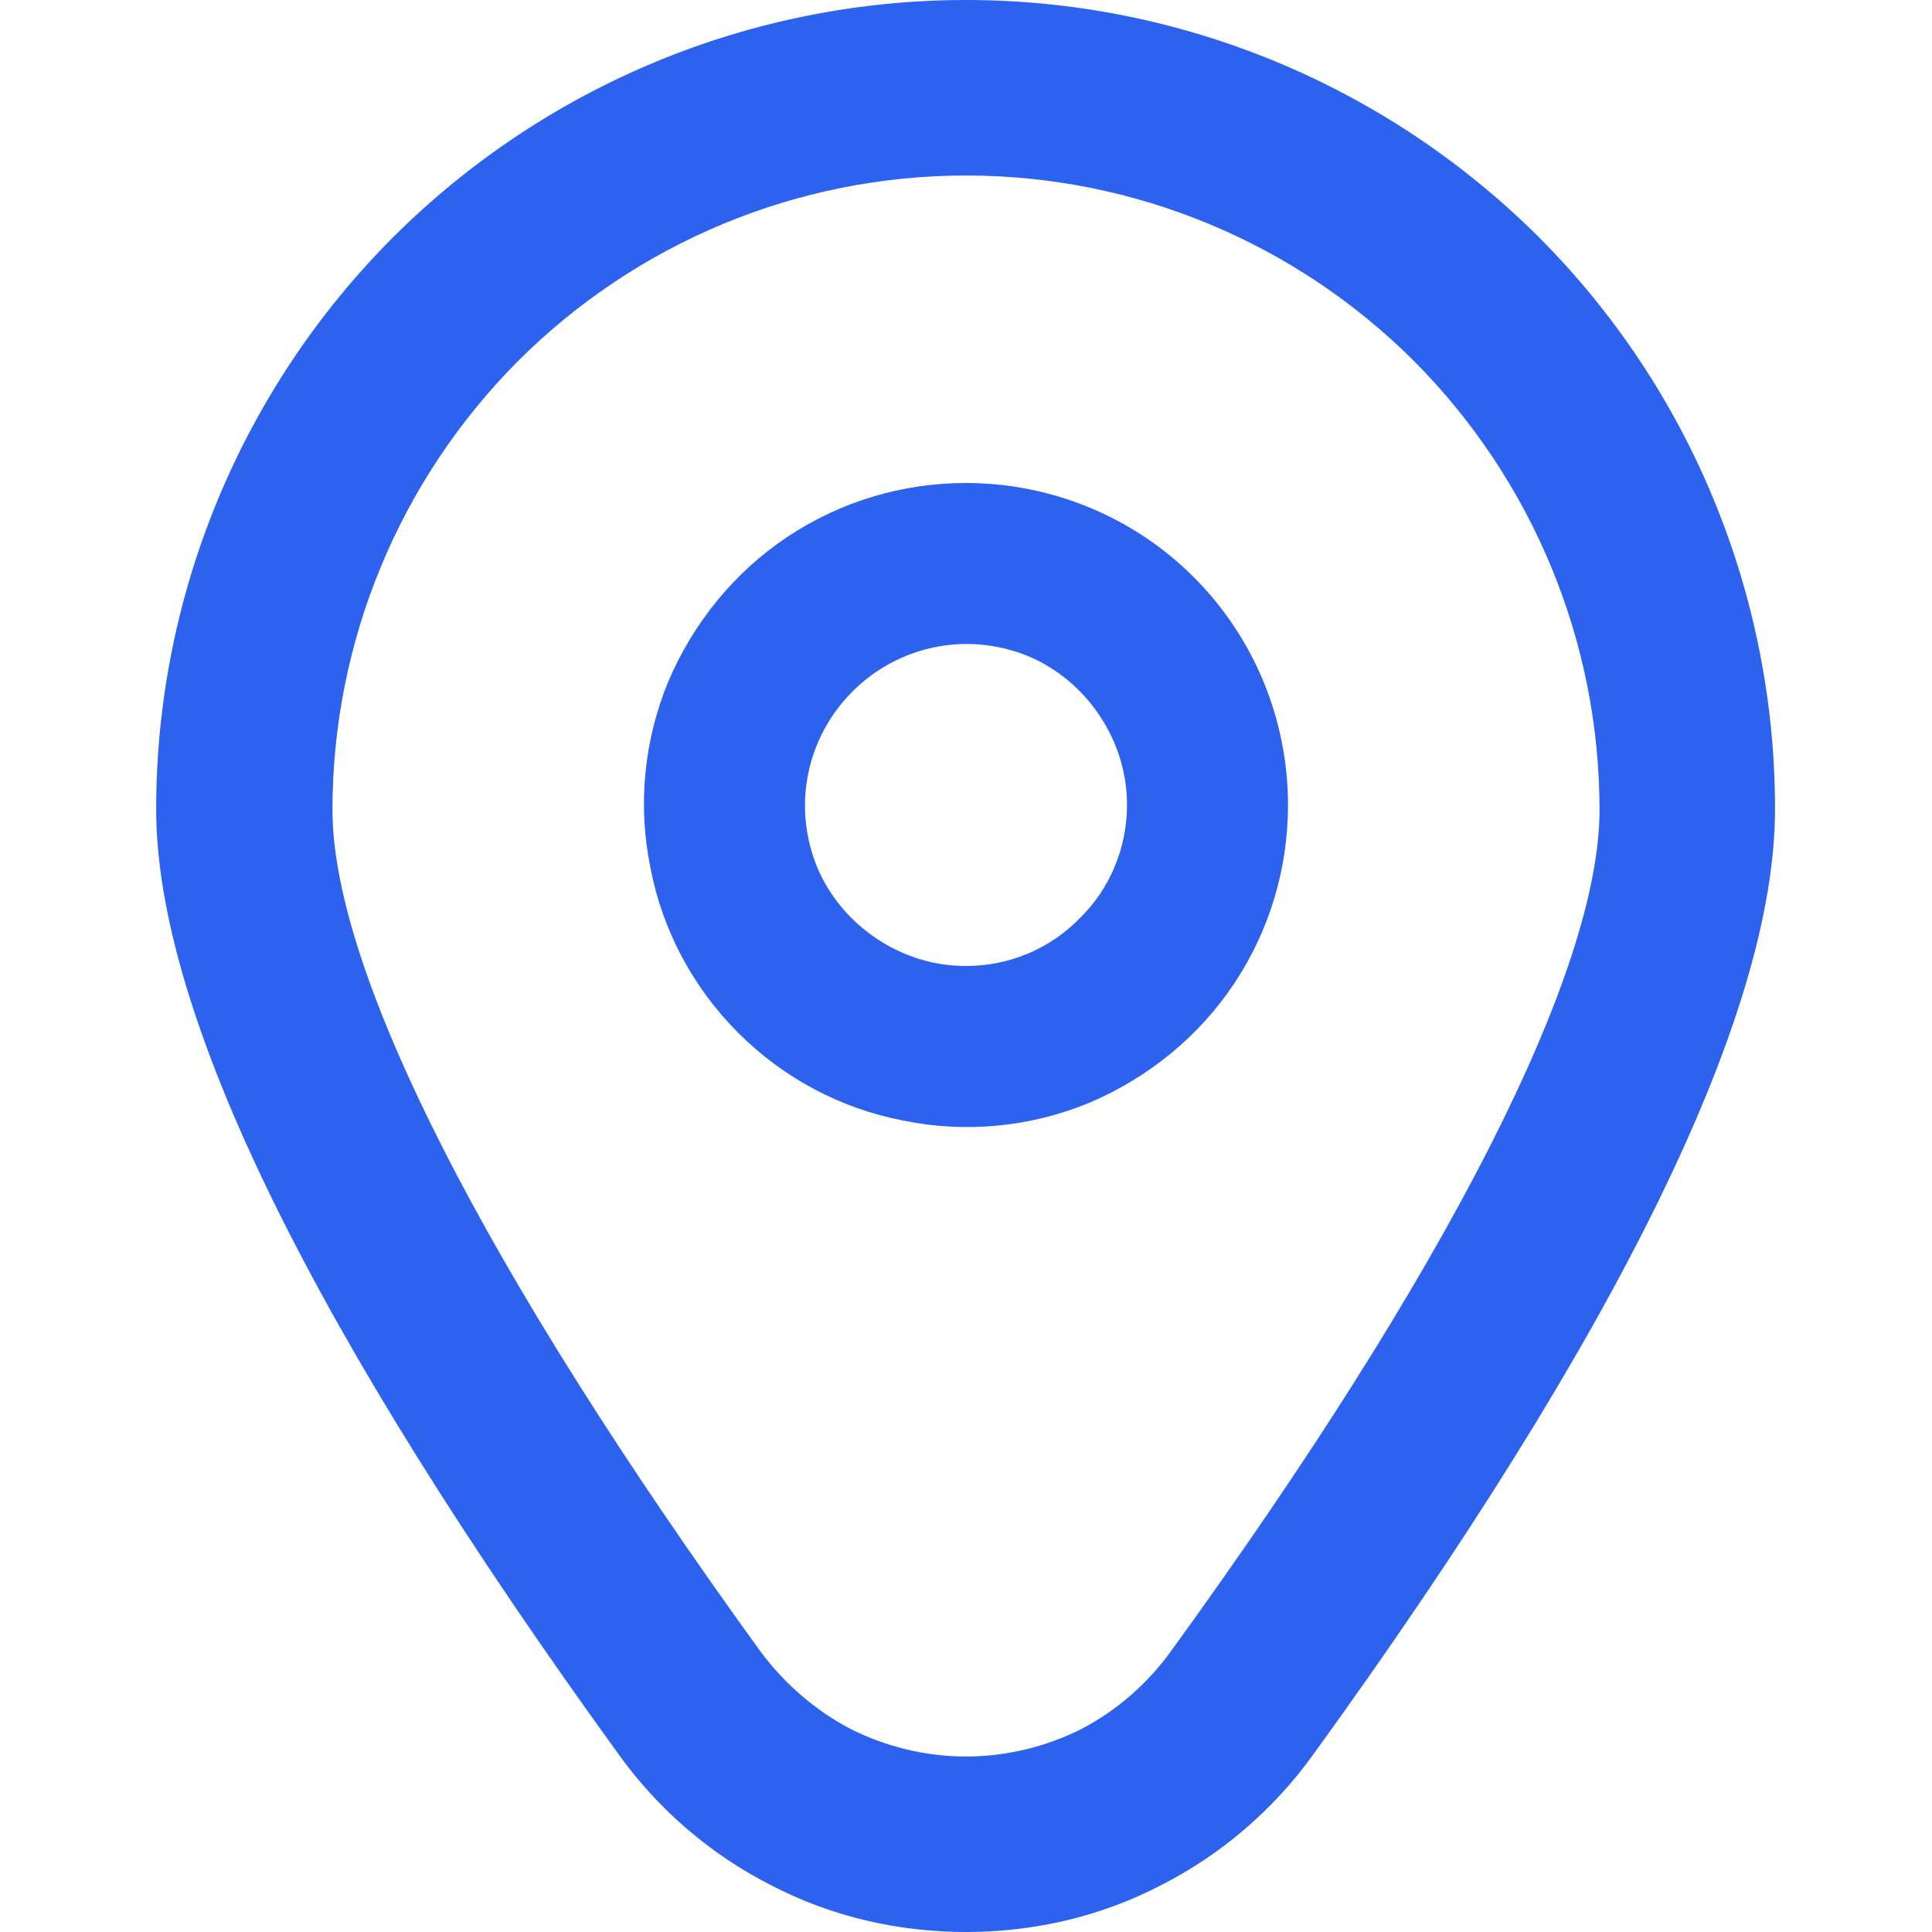
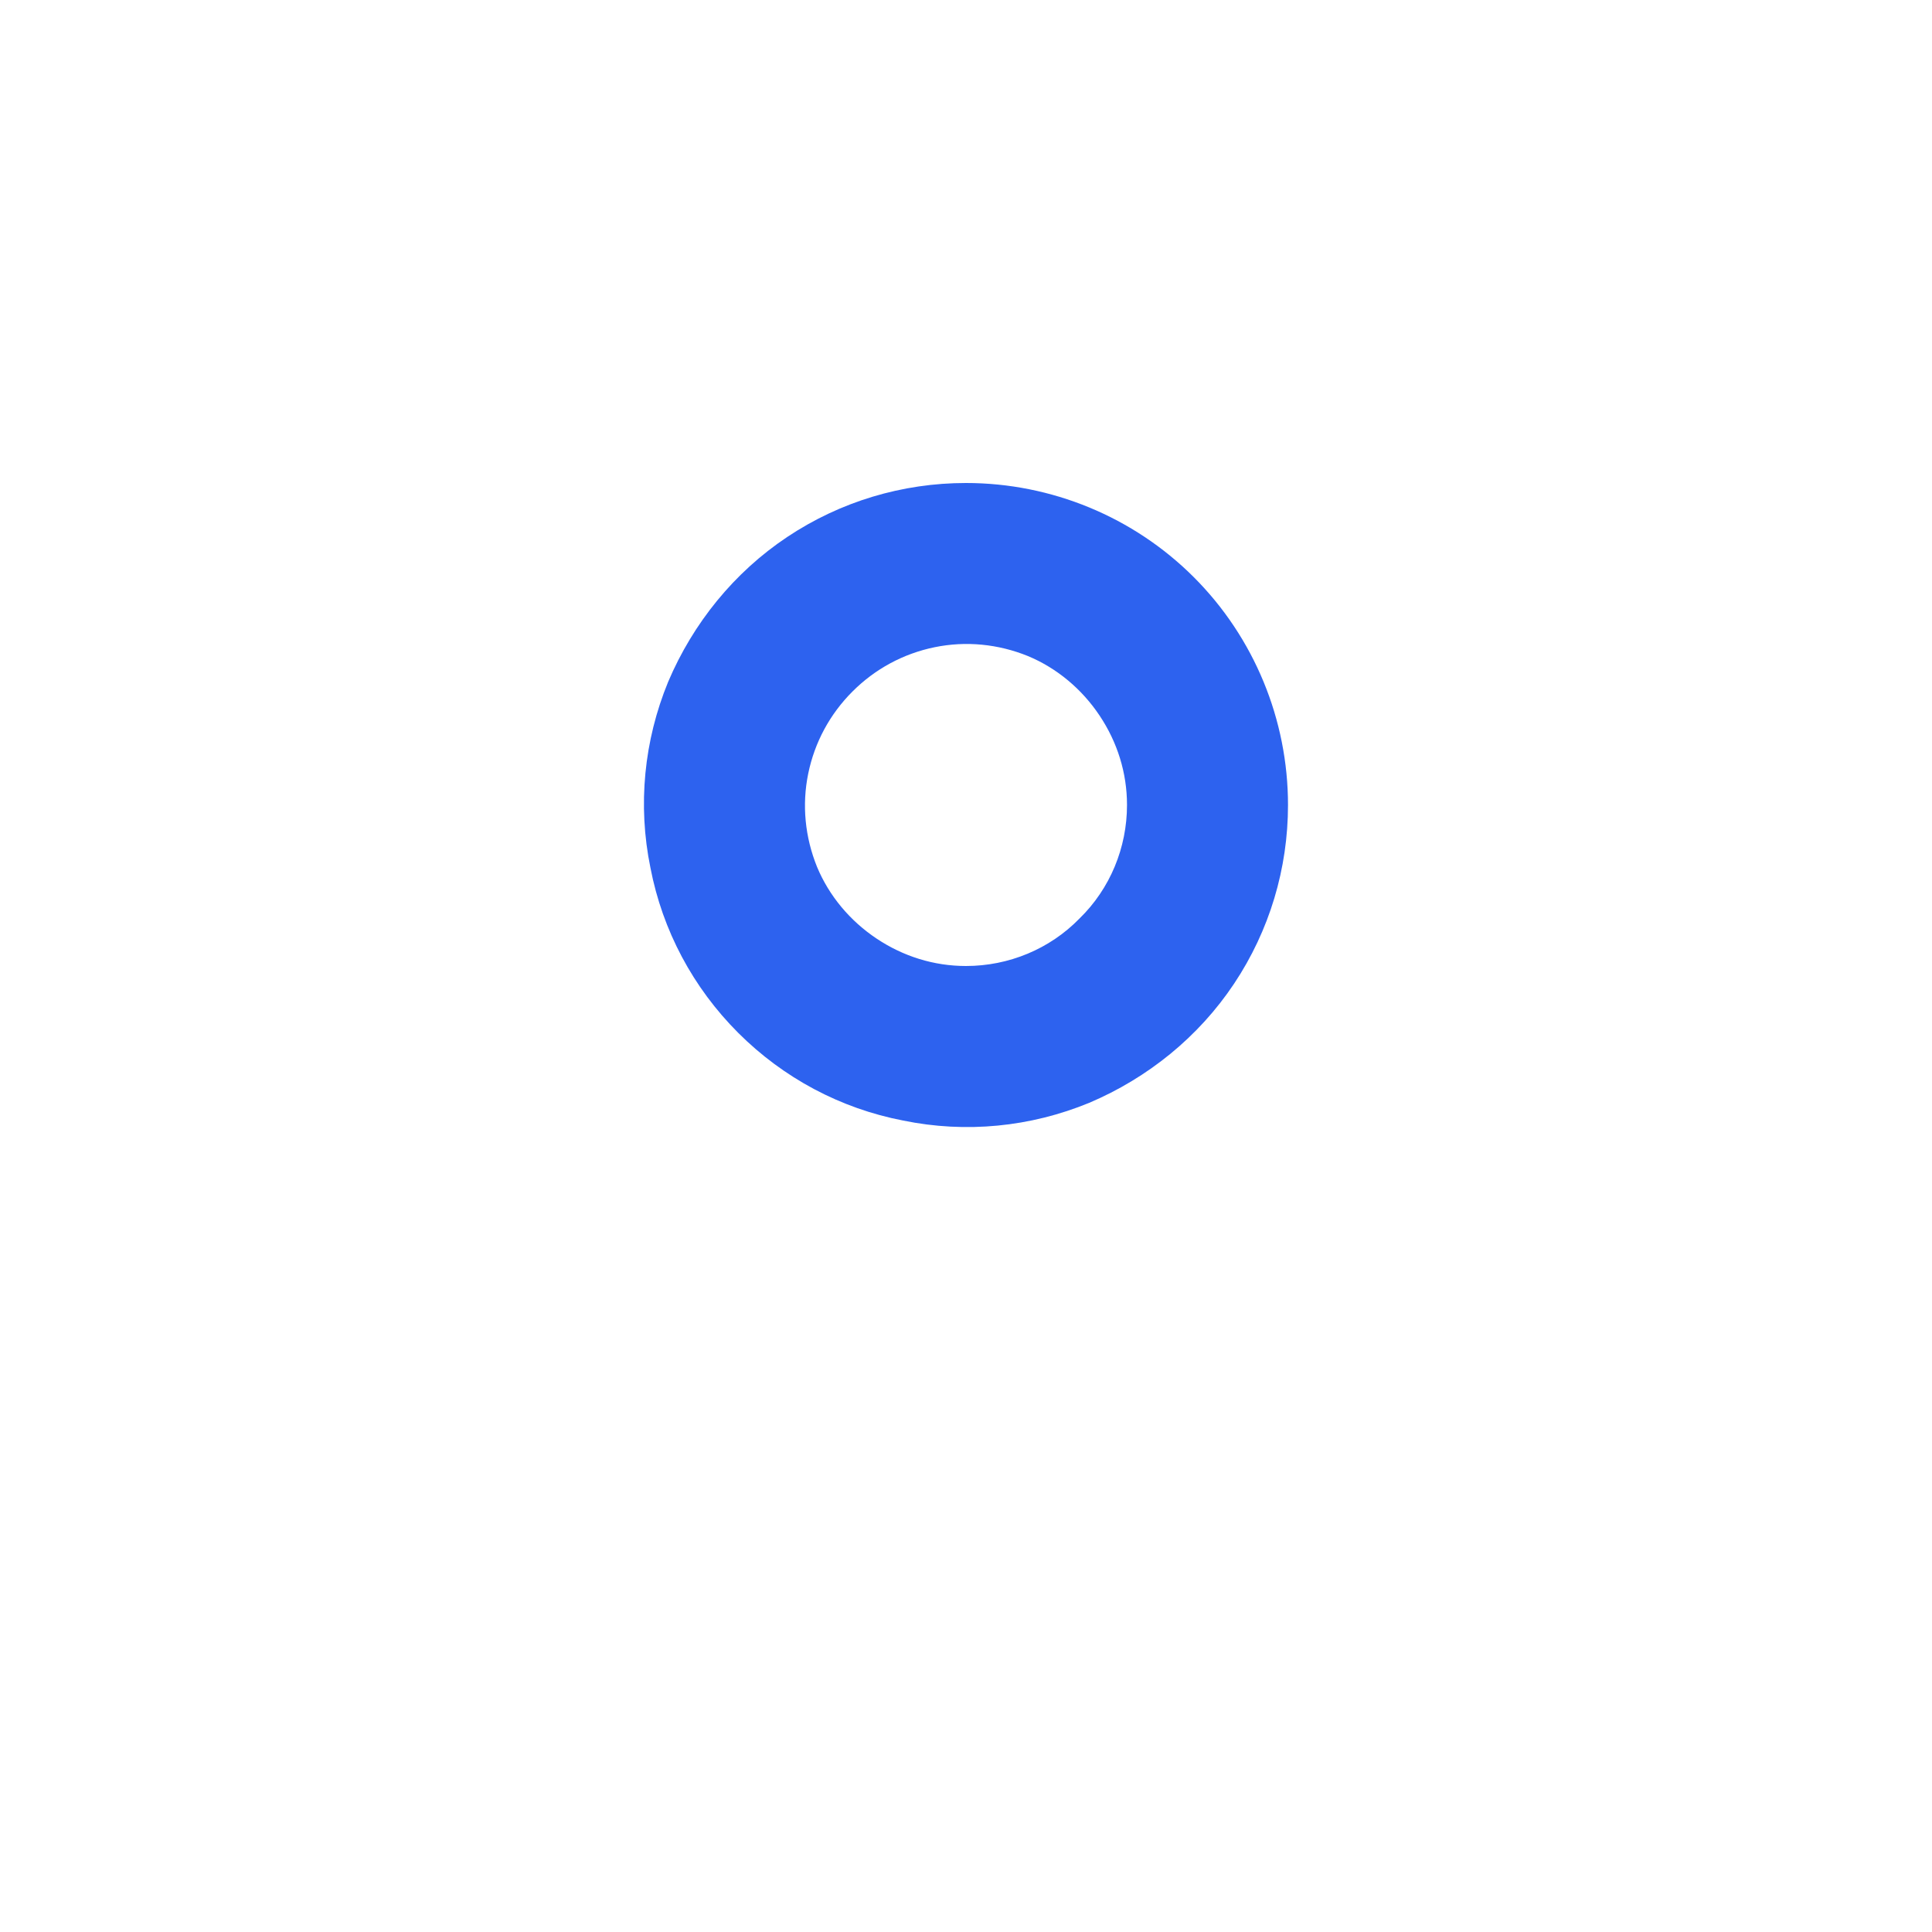
<svg xmlns="http://www.w3.org/2000/svg" width="24" height="24" viewBox="0 0 24 24">
  <g>
    <path fill="#2D62EF" d="m12,6c-0.79,0 -1.56,0.23 -2.22,0.67c-0.66,0.44 -1.17,1.07 -1.48,1.8c-0.3,0.73 -0.38,1.53 -0.22,2.31c0.15,0.78 0.53,1.49 1.09,2.05c0.56,0.56 1.27,0.94 2.05,1.09c0.78,0.16 1.58,0.08 2.31,-0.22c0.73,-0.31 1.36,-0.82 1.8,-1.48c0.44,-0.66 0.67,-1.43 0.67,-2.22c0,-1.06 -0.42,-2.08 -1.17,-2.83c-0.75,-0.75 -1.77,-1.17 -2.83,-1.17zm0,6c-0.4,0 -0.78,-0.12 -1.11,-0.34c-0.33,-0.22 -0.59,-0.53 -0.74,-0.89c-0.15,-0.37 -0.19,-0.77 -0.11,-1.16c0.08,-0.39 0.27,-0.74 0.55,-1.02c0.28,-0.28 0.63,-0.47 1.02,-0.55c0.39,-0.08 0.79,-0.04 1.16,0.11c0.36,0.15 0.67,0.41 0.89,0.74c0.22,0.33 0.34,0.71 0.34,1.11c0,0.53 -0.21,1.04 -0.59,1.41c-0.37,0.38 -0.88,0.59 -1.41,0.59z" />
-     <path fill="#2D62EF" d="m12,24c-0.84,0 -1.67,-0.19 -2.42,-0.58c-0.75,-0.38 -1.4,-0.94 -1.89,-1.62c-3.81,-5.26 -5.75,-9.21 -5.75,-11.75c0,-2.66 1.06,-5.22 2.95,-7.11c1.89,-1.88 4.44,-2.94 7.11,-2.94c2.67,0 5.22,1.06 7.11,2.94c1.89,1.89 2.94,4.45 2.94,7.11c0,2.54 -1.93,6.49 -5.74,11.75c-0.49,0.68 -1.14,1.24 -1.89,1.62c-0.75,0.39 -1.58,0.58 -2.42,0.58l0,0zm0,-21.82c-2.09,0 -4.09,0.83 -5.57,2.31c-1.47,1.48 -2.3,3.48 -2.3,5.57c0,2.01 1.89,5.72 5.32,10.46c0.3,0.4 0.68,0.73 1.12,0.96c0.44,0.22 0.93,0.34 1.43,0.34c0.5,0 0.99,-0.12 1.43,-0.34c0.44,-0.23 0.82,-0.56 1.11,-0.96c3.44,-4.74 5.33,-8.45 5.33,-10.46c0,-2.09 -0.83,-4.09 -2.3,-5.57c-1.48,-1.48 -3.48,-2.31 -5.57,-2.31l0,0z" />
  </g>
</svg>